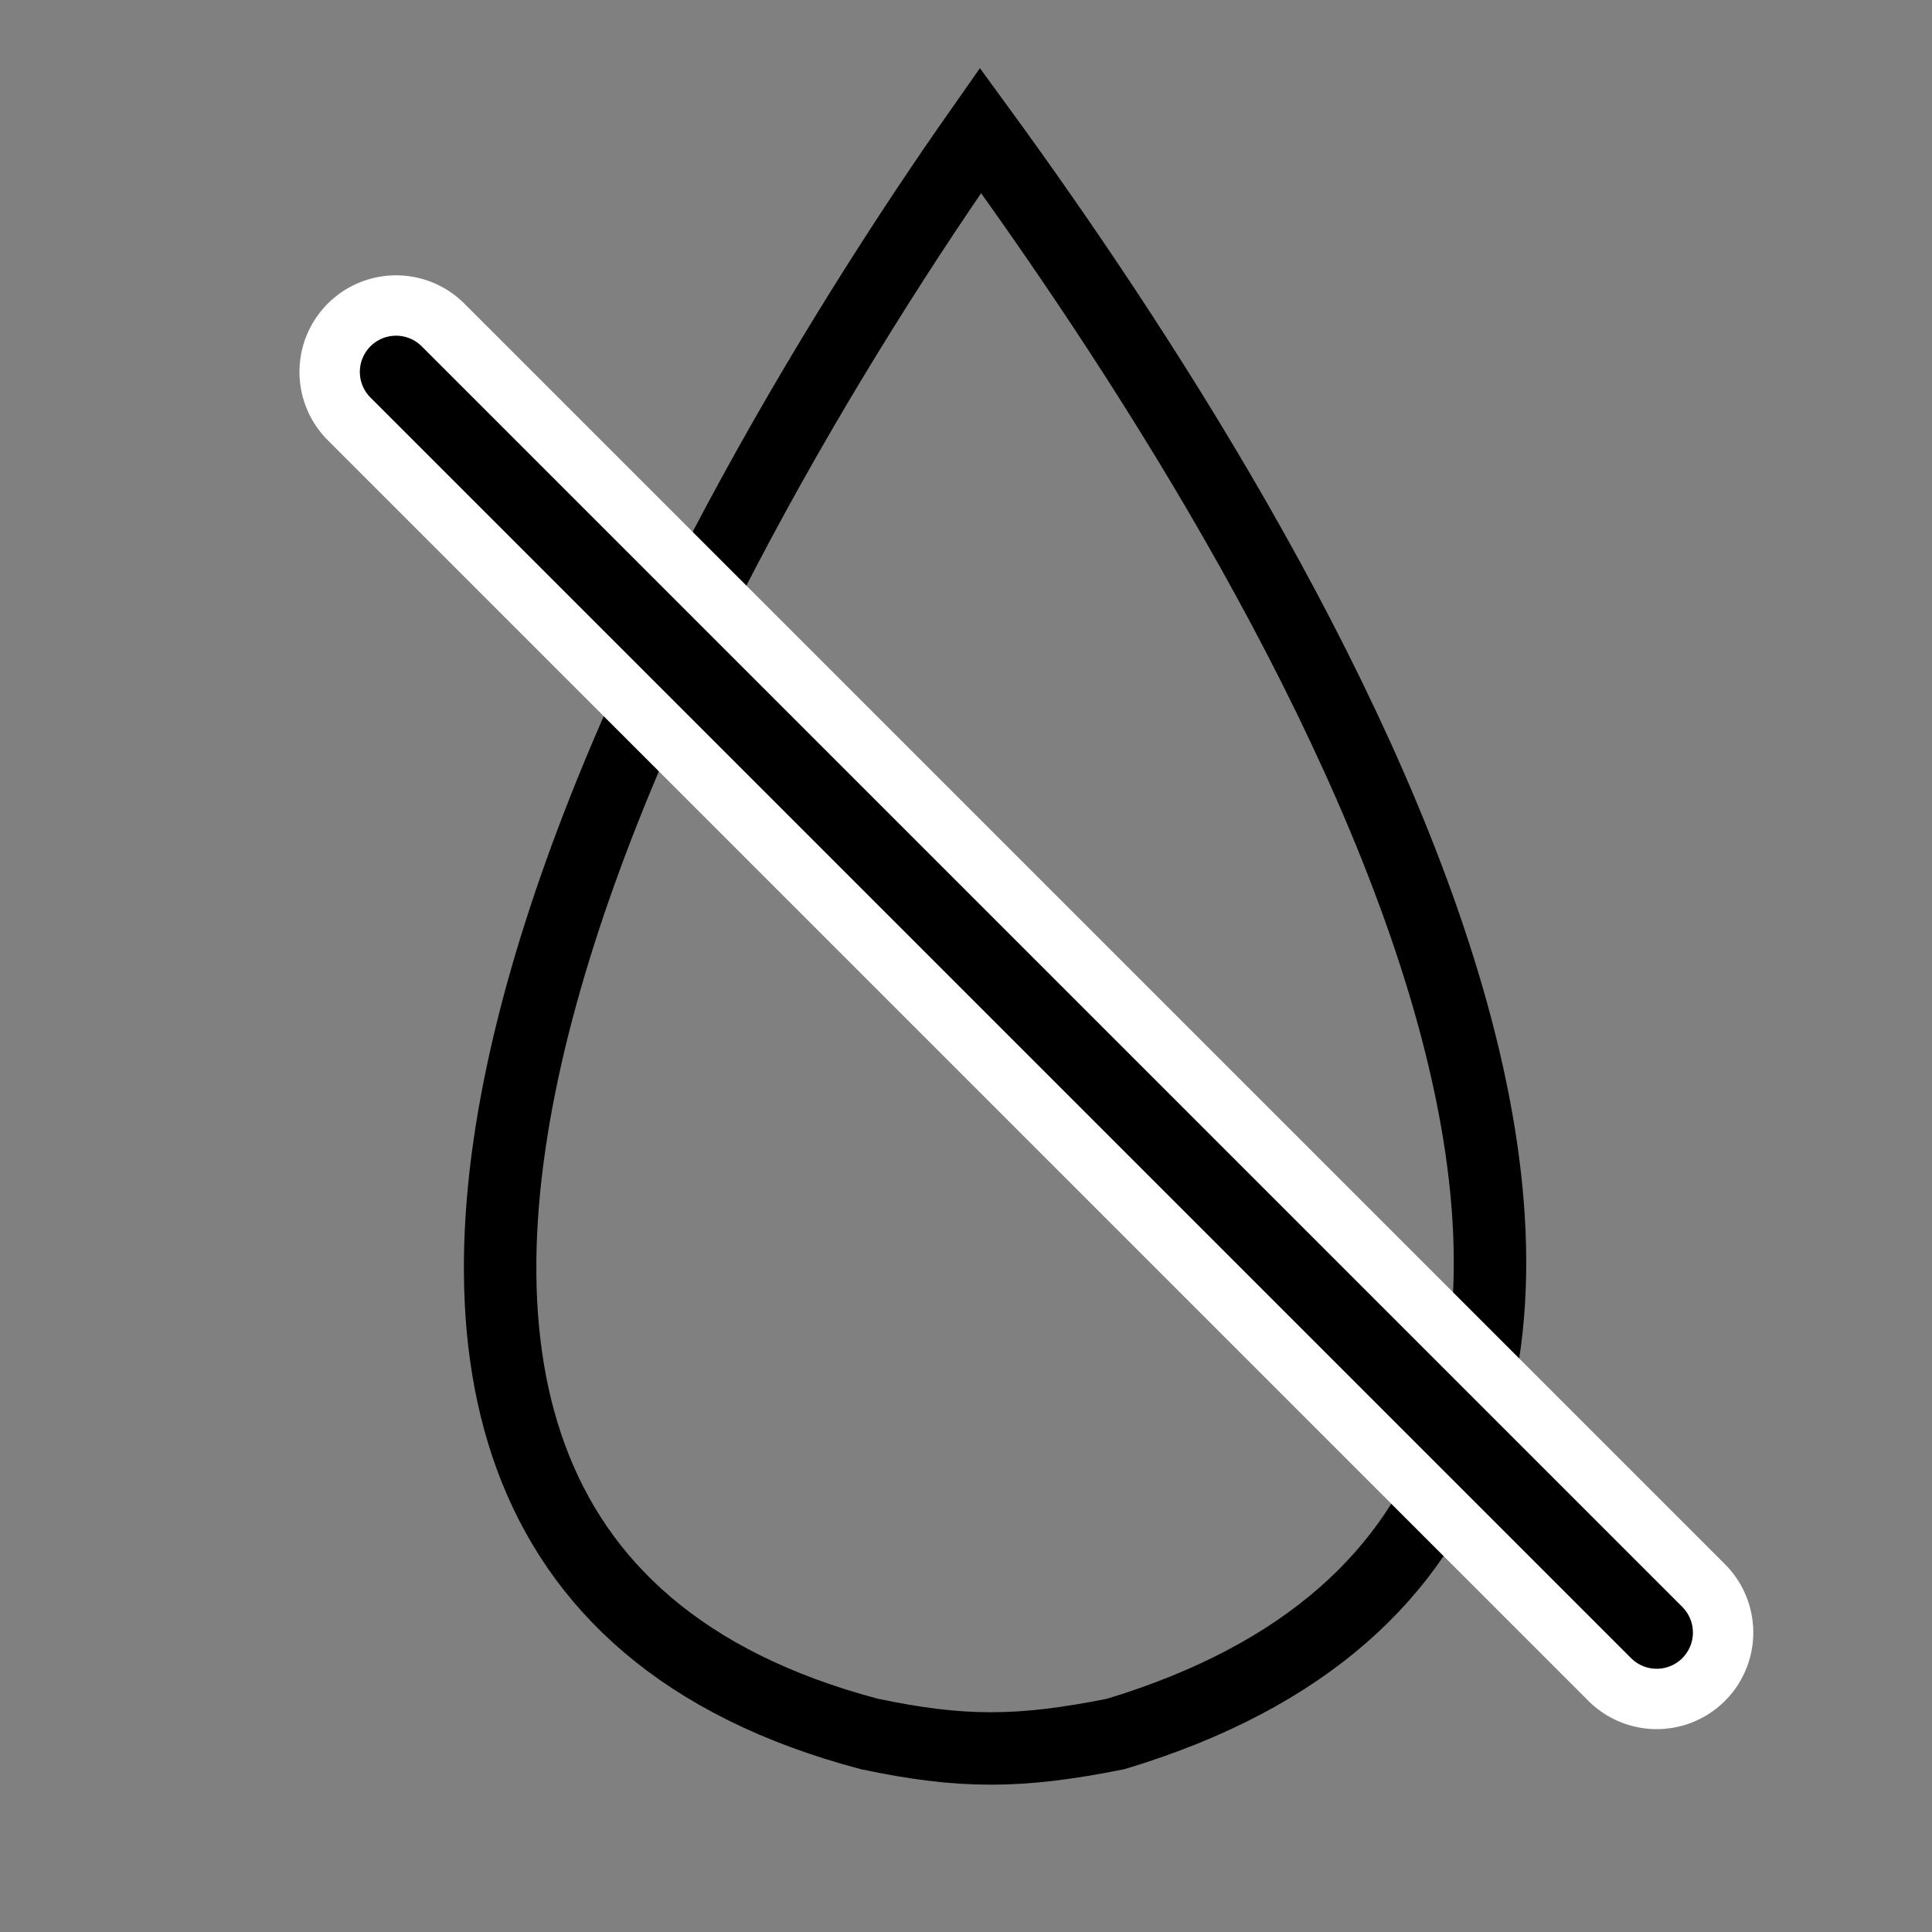
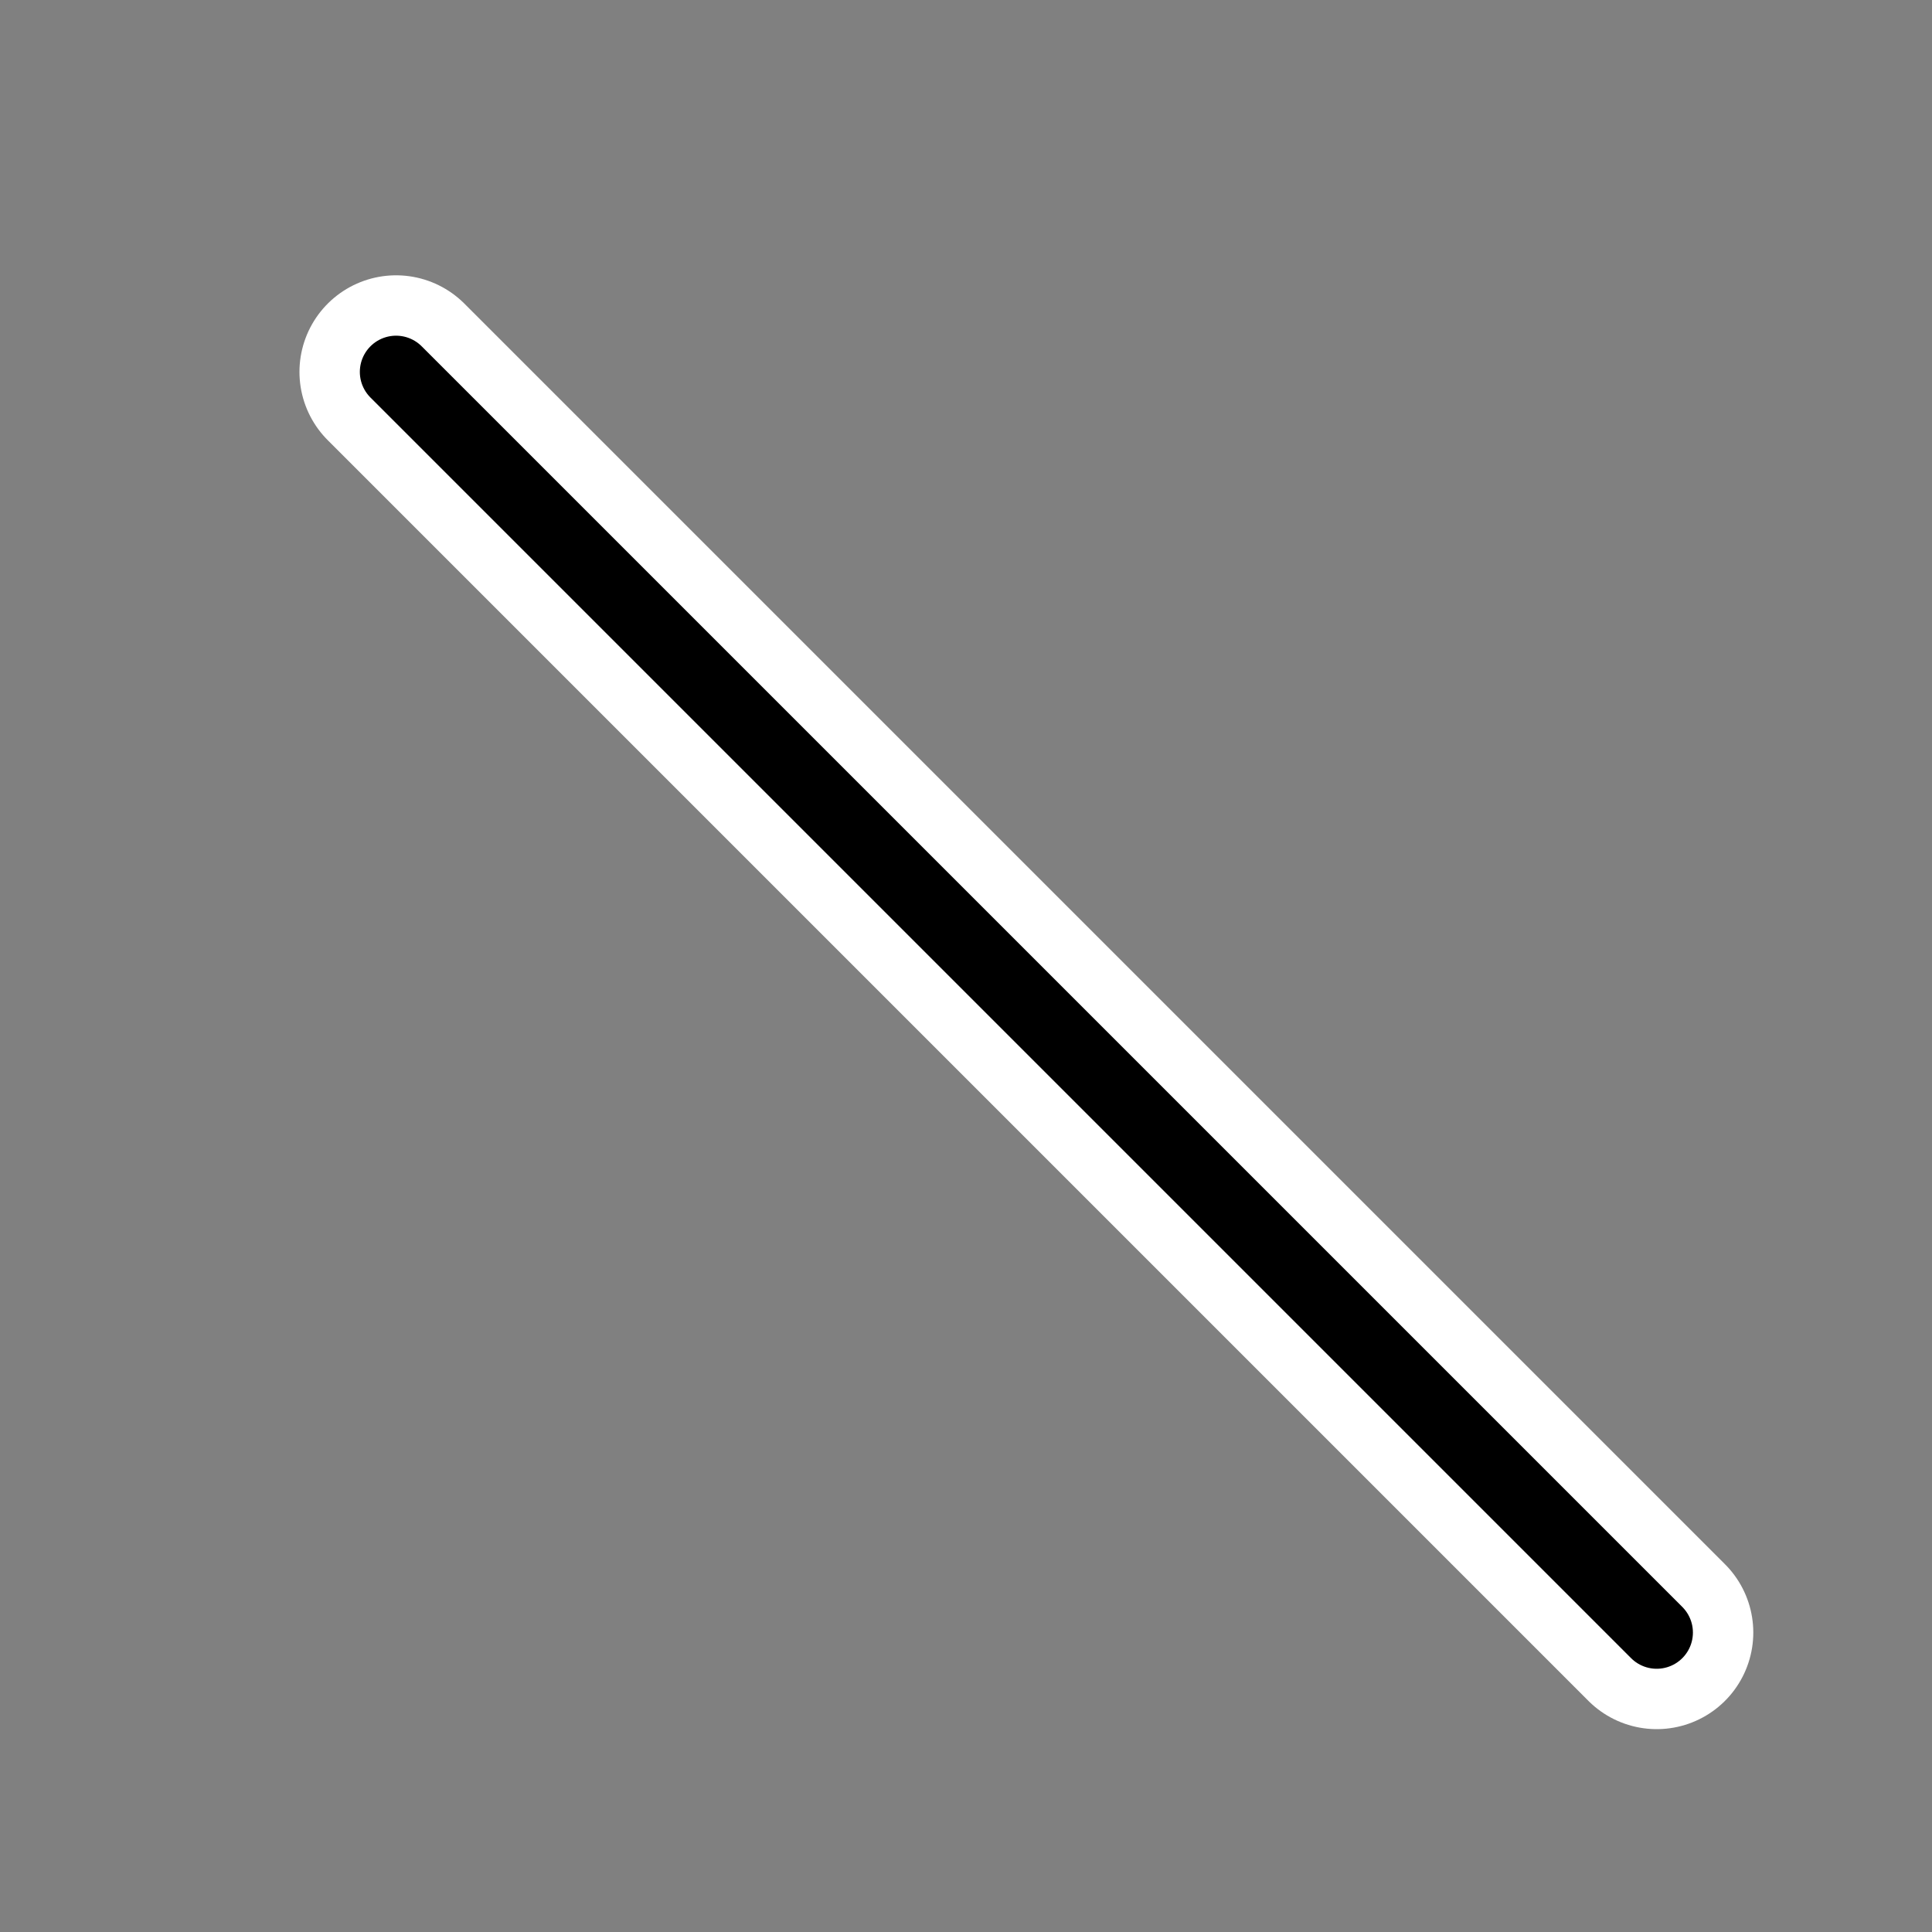
<svg xmlns="http://www.w3.org/2000/svg" version="1.1" id="Ebene_1" x="0px" y="0px" viewBox="0 0 40 40" style="enable-background:new 0 0 40 40;" xml:space="preserve">
  <rect x="0" y="0" width="40" height="40" fill="#808080" stroke="none" />
  <style type="text/css">
	.st0{fill:none;stroke:#000000;stroke-width:1.5;}
	.st1{fill:none;stroke:#FFFFFF;stroke-width:4;stroke-linecap:round;}
	.st2{fill:none;stroke:#000000;stroke-width:1.5;stroke-linecap:round;}
</style>
  <title>Group 18</title>
  <desc>Created with Sketch.</desc>
  <g id="Screens">
    <g id="Densaband-Schnittfest" transform="translate(-624, -3929)">
      <g id="Group-18" transform="translate(626, 3931)">
-         <path id="Path-71" class="st0" d="M18.3,0.7c6.2,8.5,18.7,28.4,2.8,33.2c-2,0.4-3.2,0.4-5.1,0C0.5,29.8,12.4,9.1,18.3,0.7z" />
        <g id="Path-72">
          <g>
            <path id="path-1" class="st1" d="M6.2,5.7l26.1,26.1" />
          </g>
          <g>
            <path id="path-1_1_" class="st2" d="M6.2,5.7l26.1,26.1" />
          </g>
        </g>
      </g>
    </g>
  </g>
</svg>